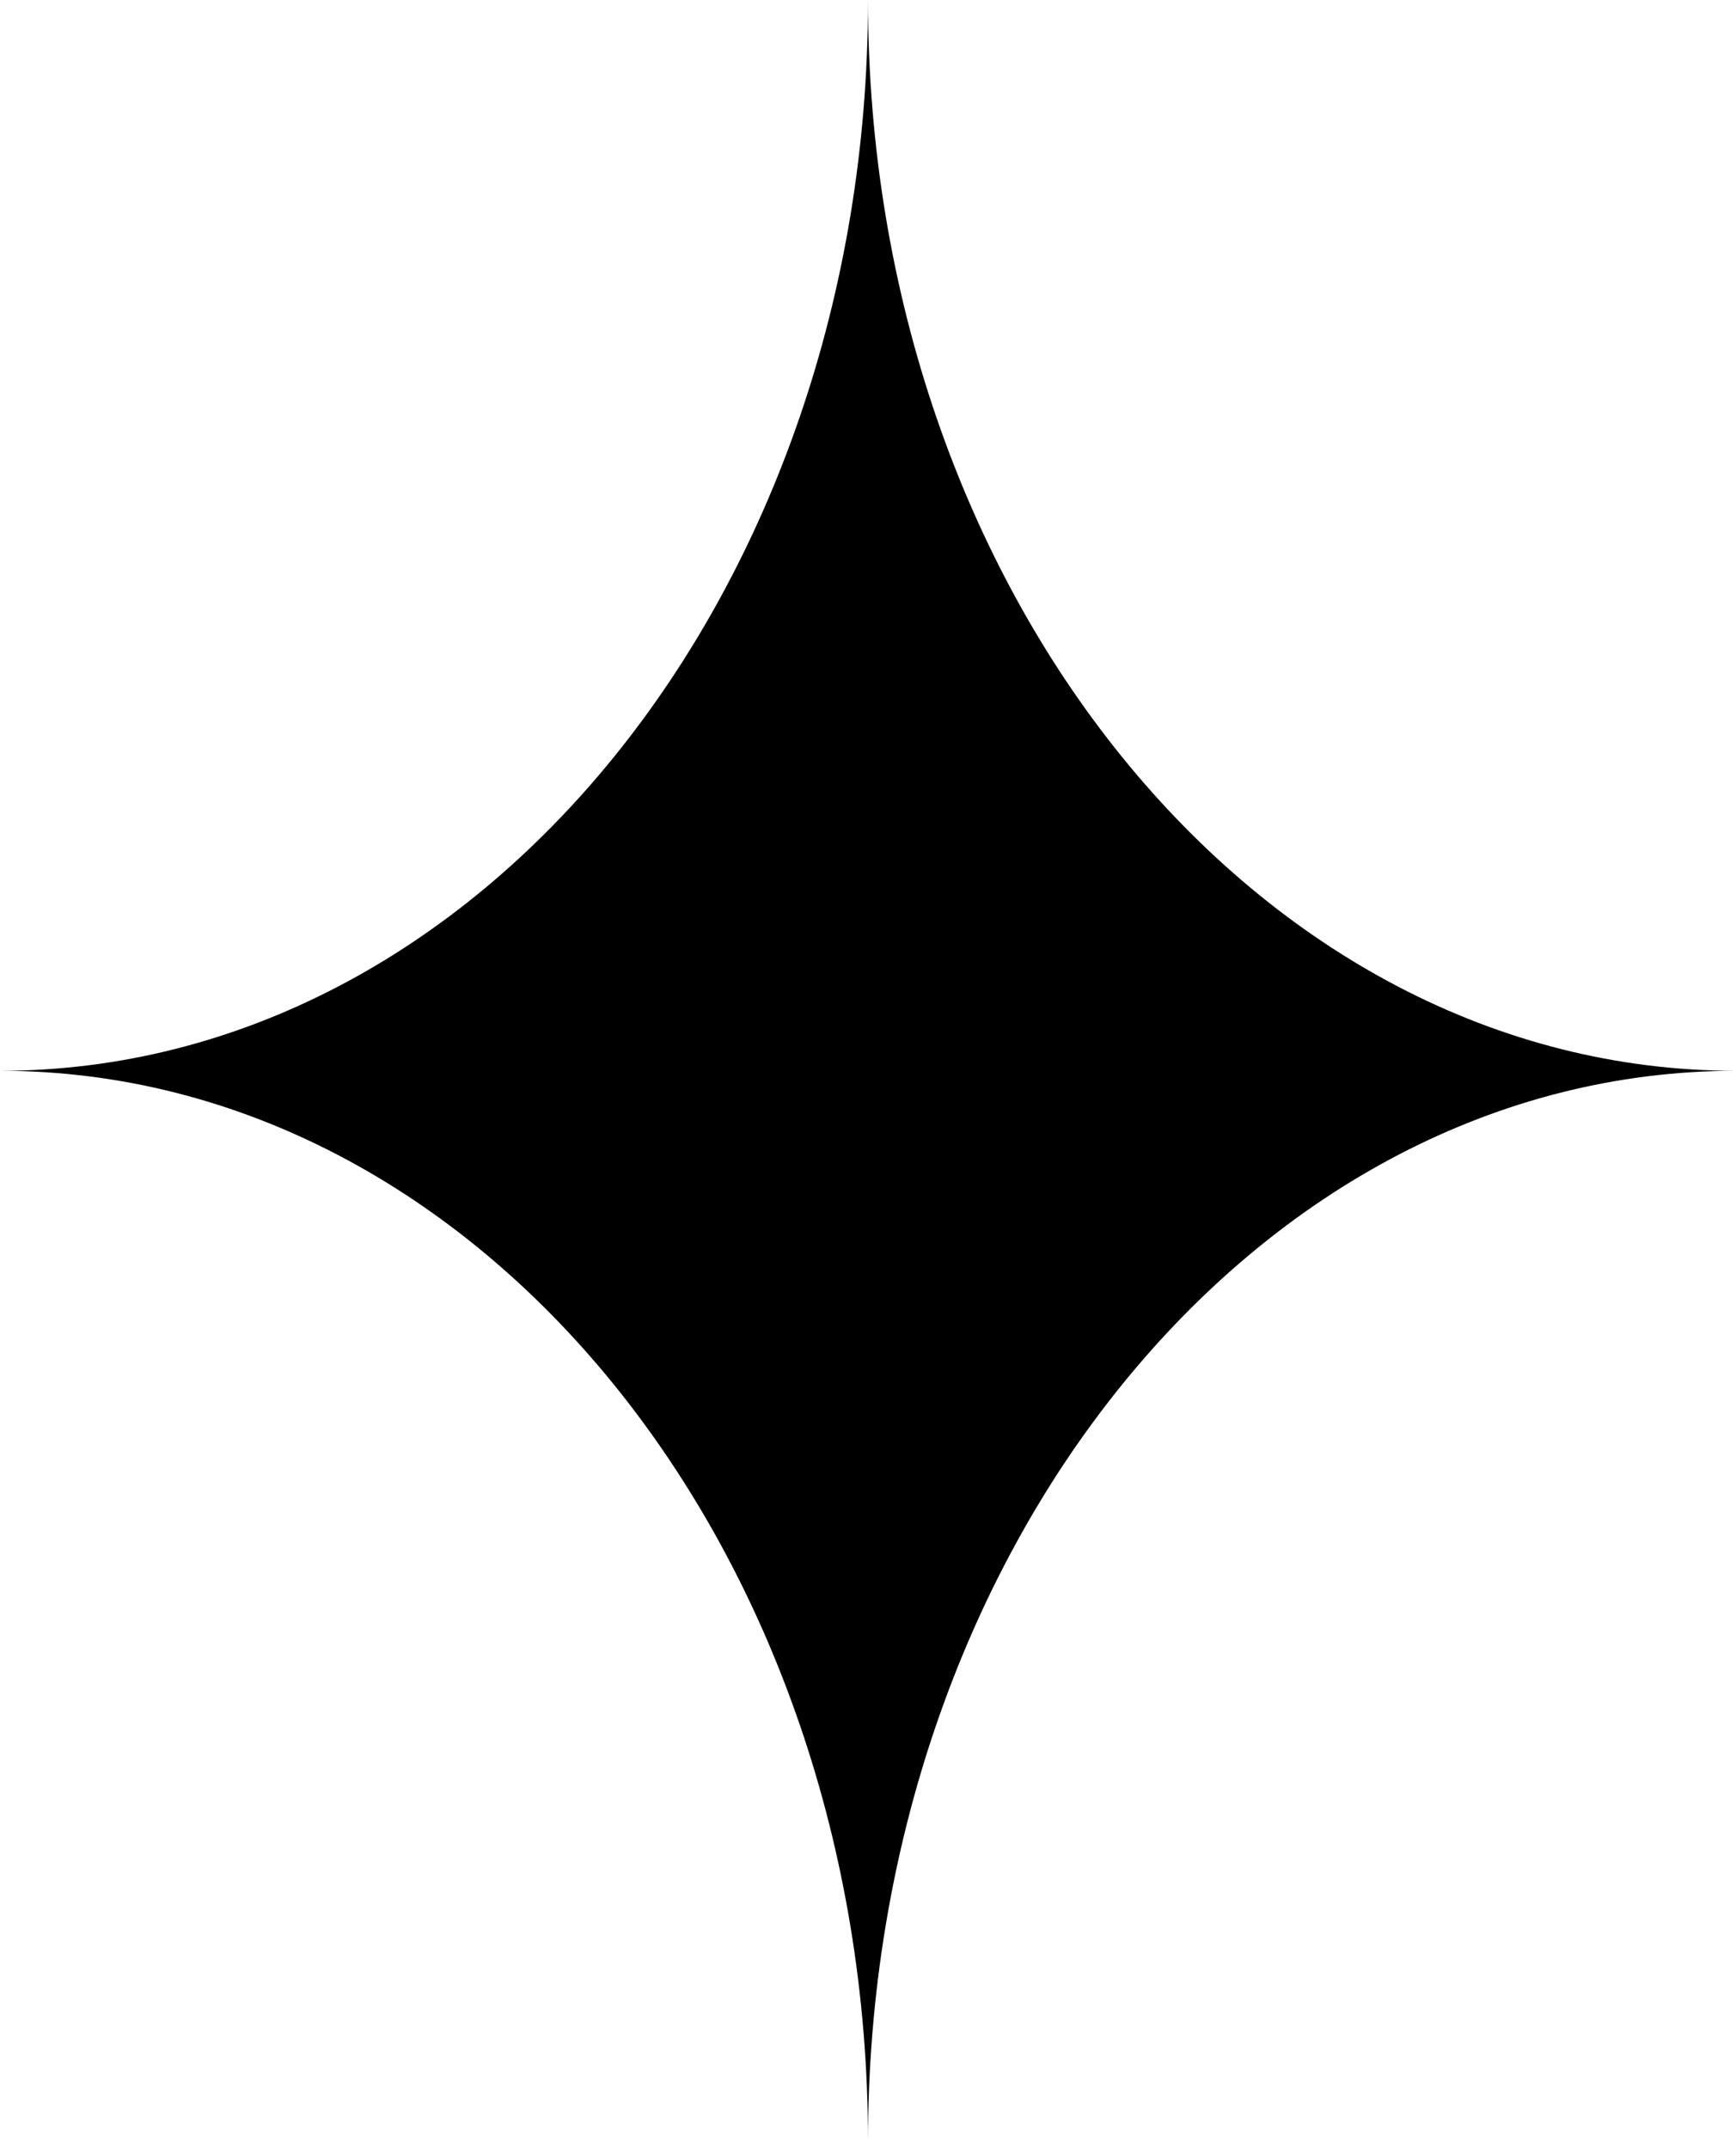
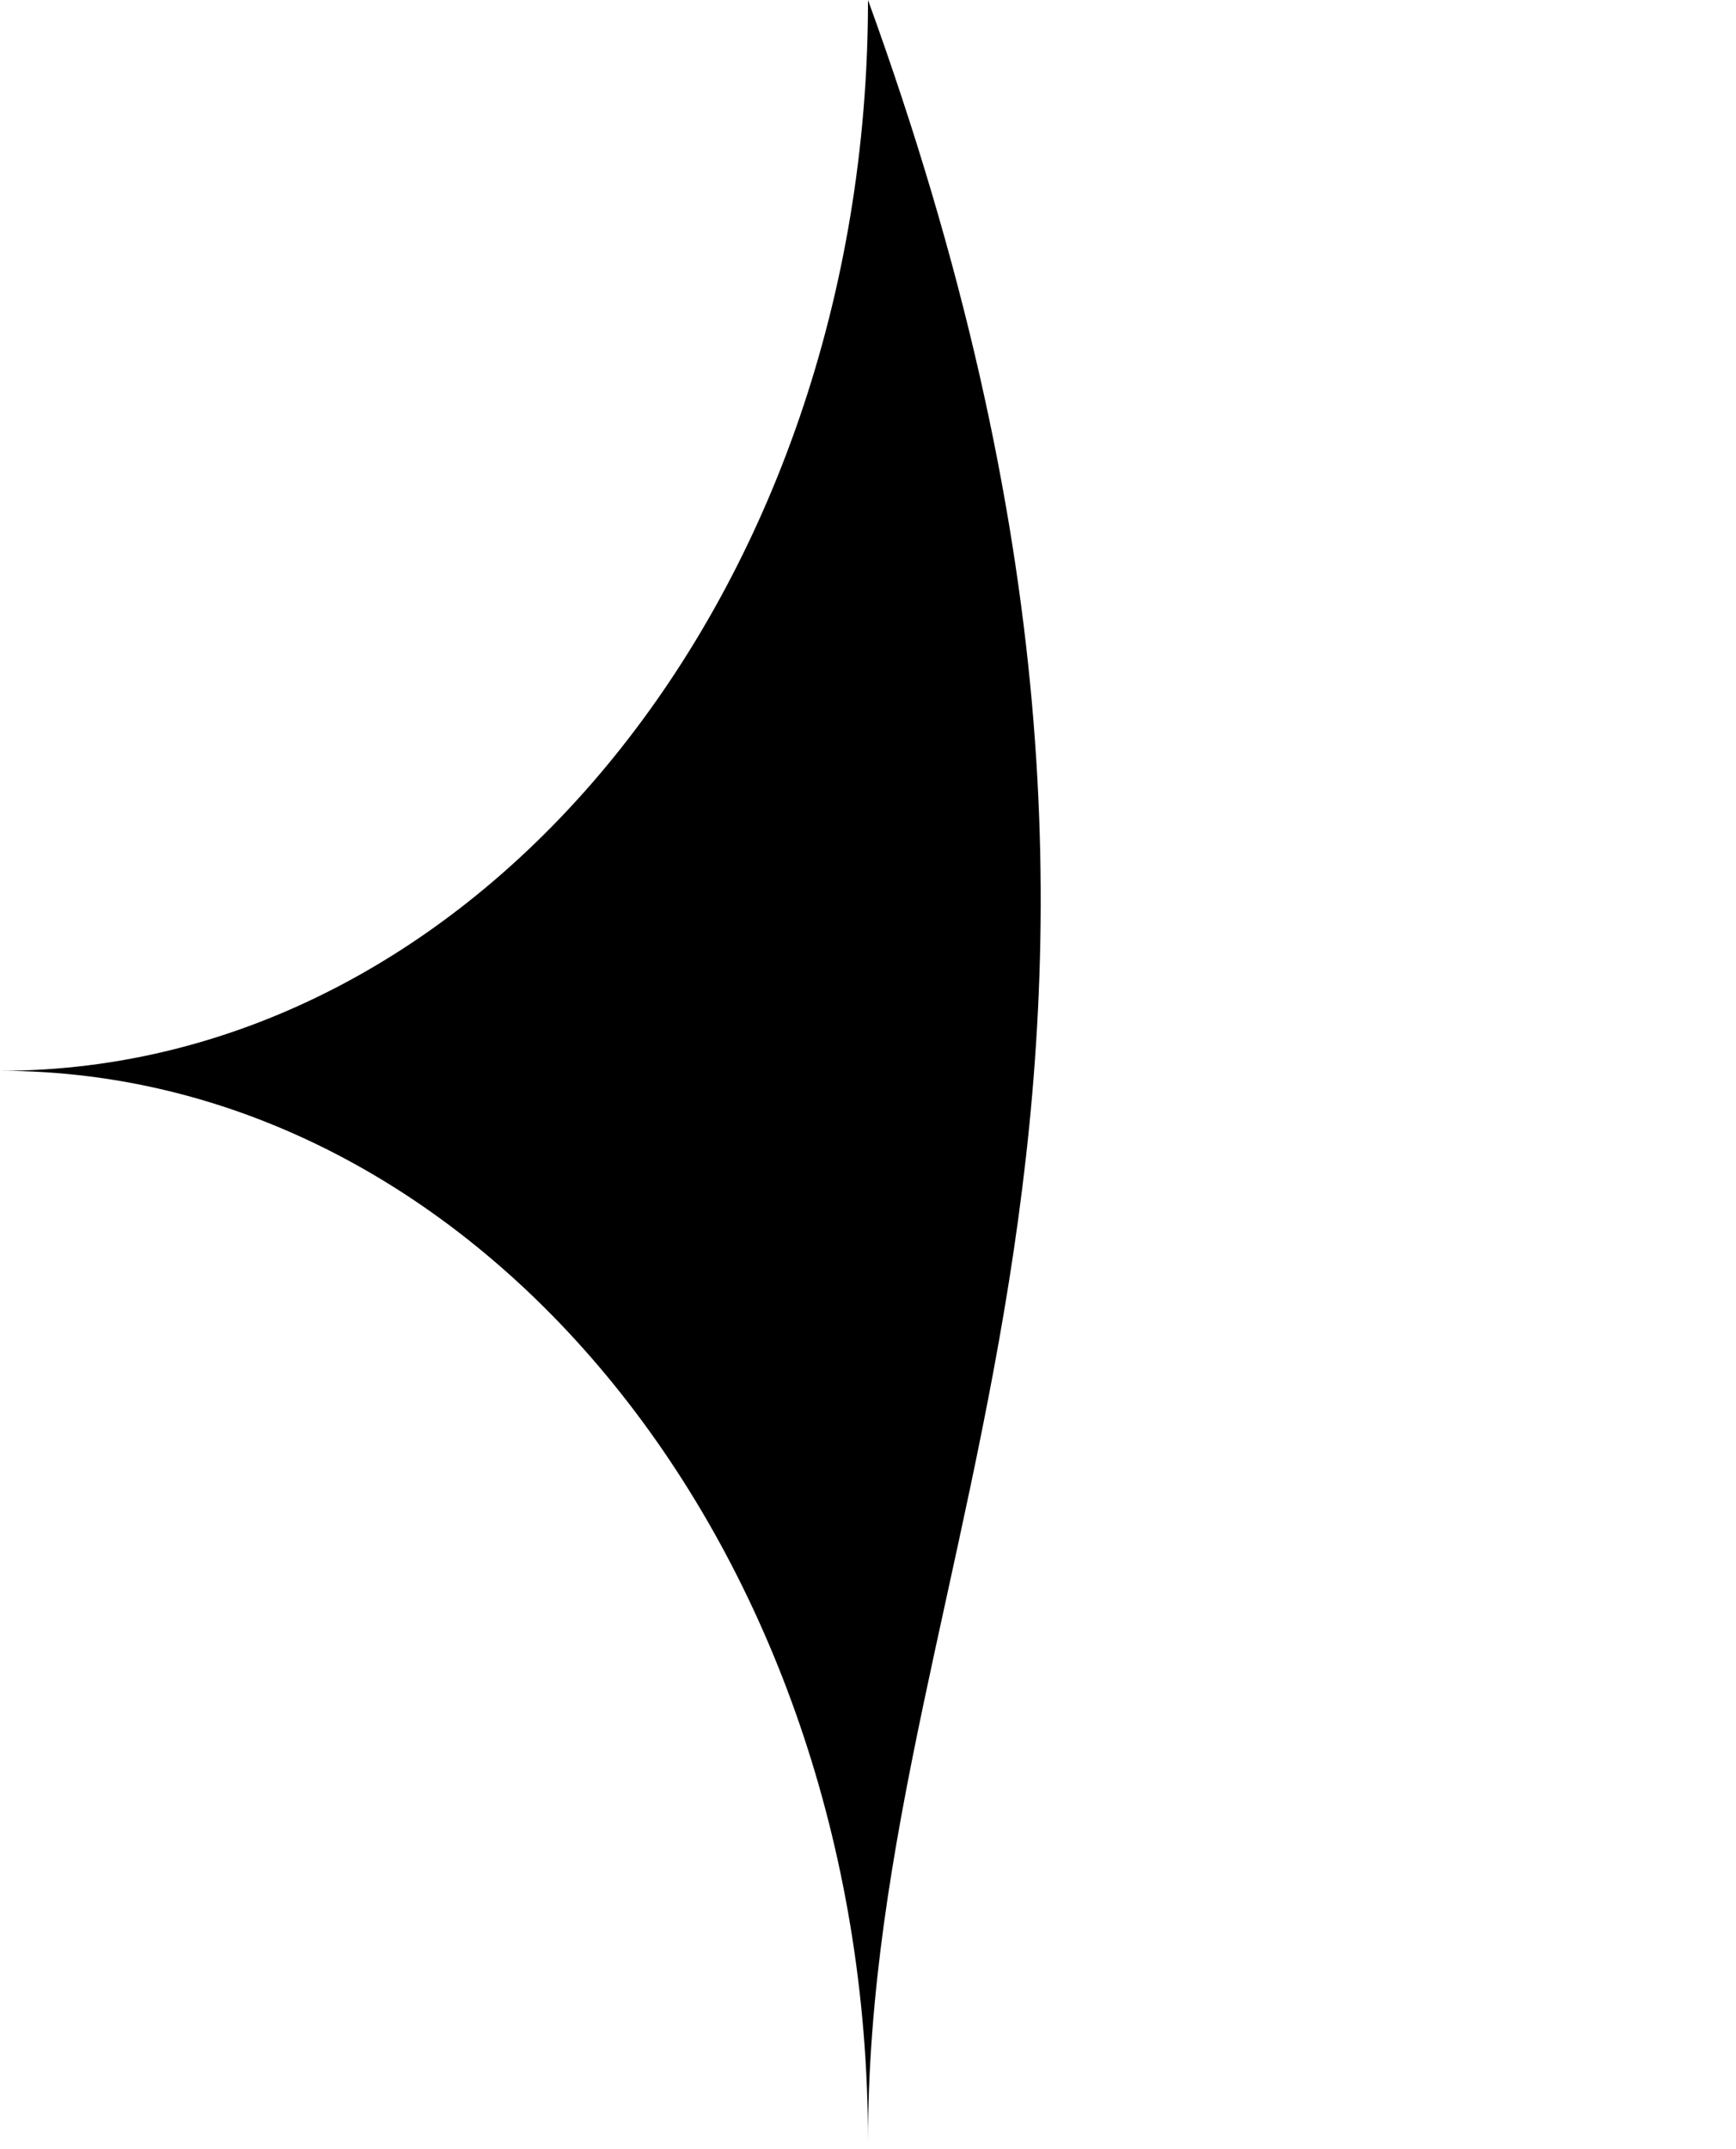
<svg xmlns="http://www.w3.org/2000/svg" width="160" height="198" viewBox="0 0 160 198" fill="none">
-   <path d="M0 98.667C44.183 98.667 80 54.492 80 0C80 54.492 115.817 98.667 160 98.667C115.817 98.667 80 142.841 80 197.333C80 142.841 44.183 98.667 0 98.667Z" fill="black" />
+   <path d="M0 98.667C44.183 98.667 80 54.492 80 0C115.817 98.667 80 142.841 80 197.333C80 142.841 44.183 98.667 0 98.667Z" fill="black" />
</svg>